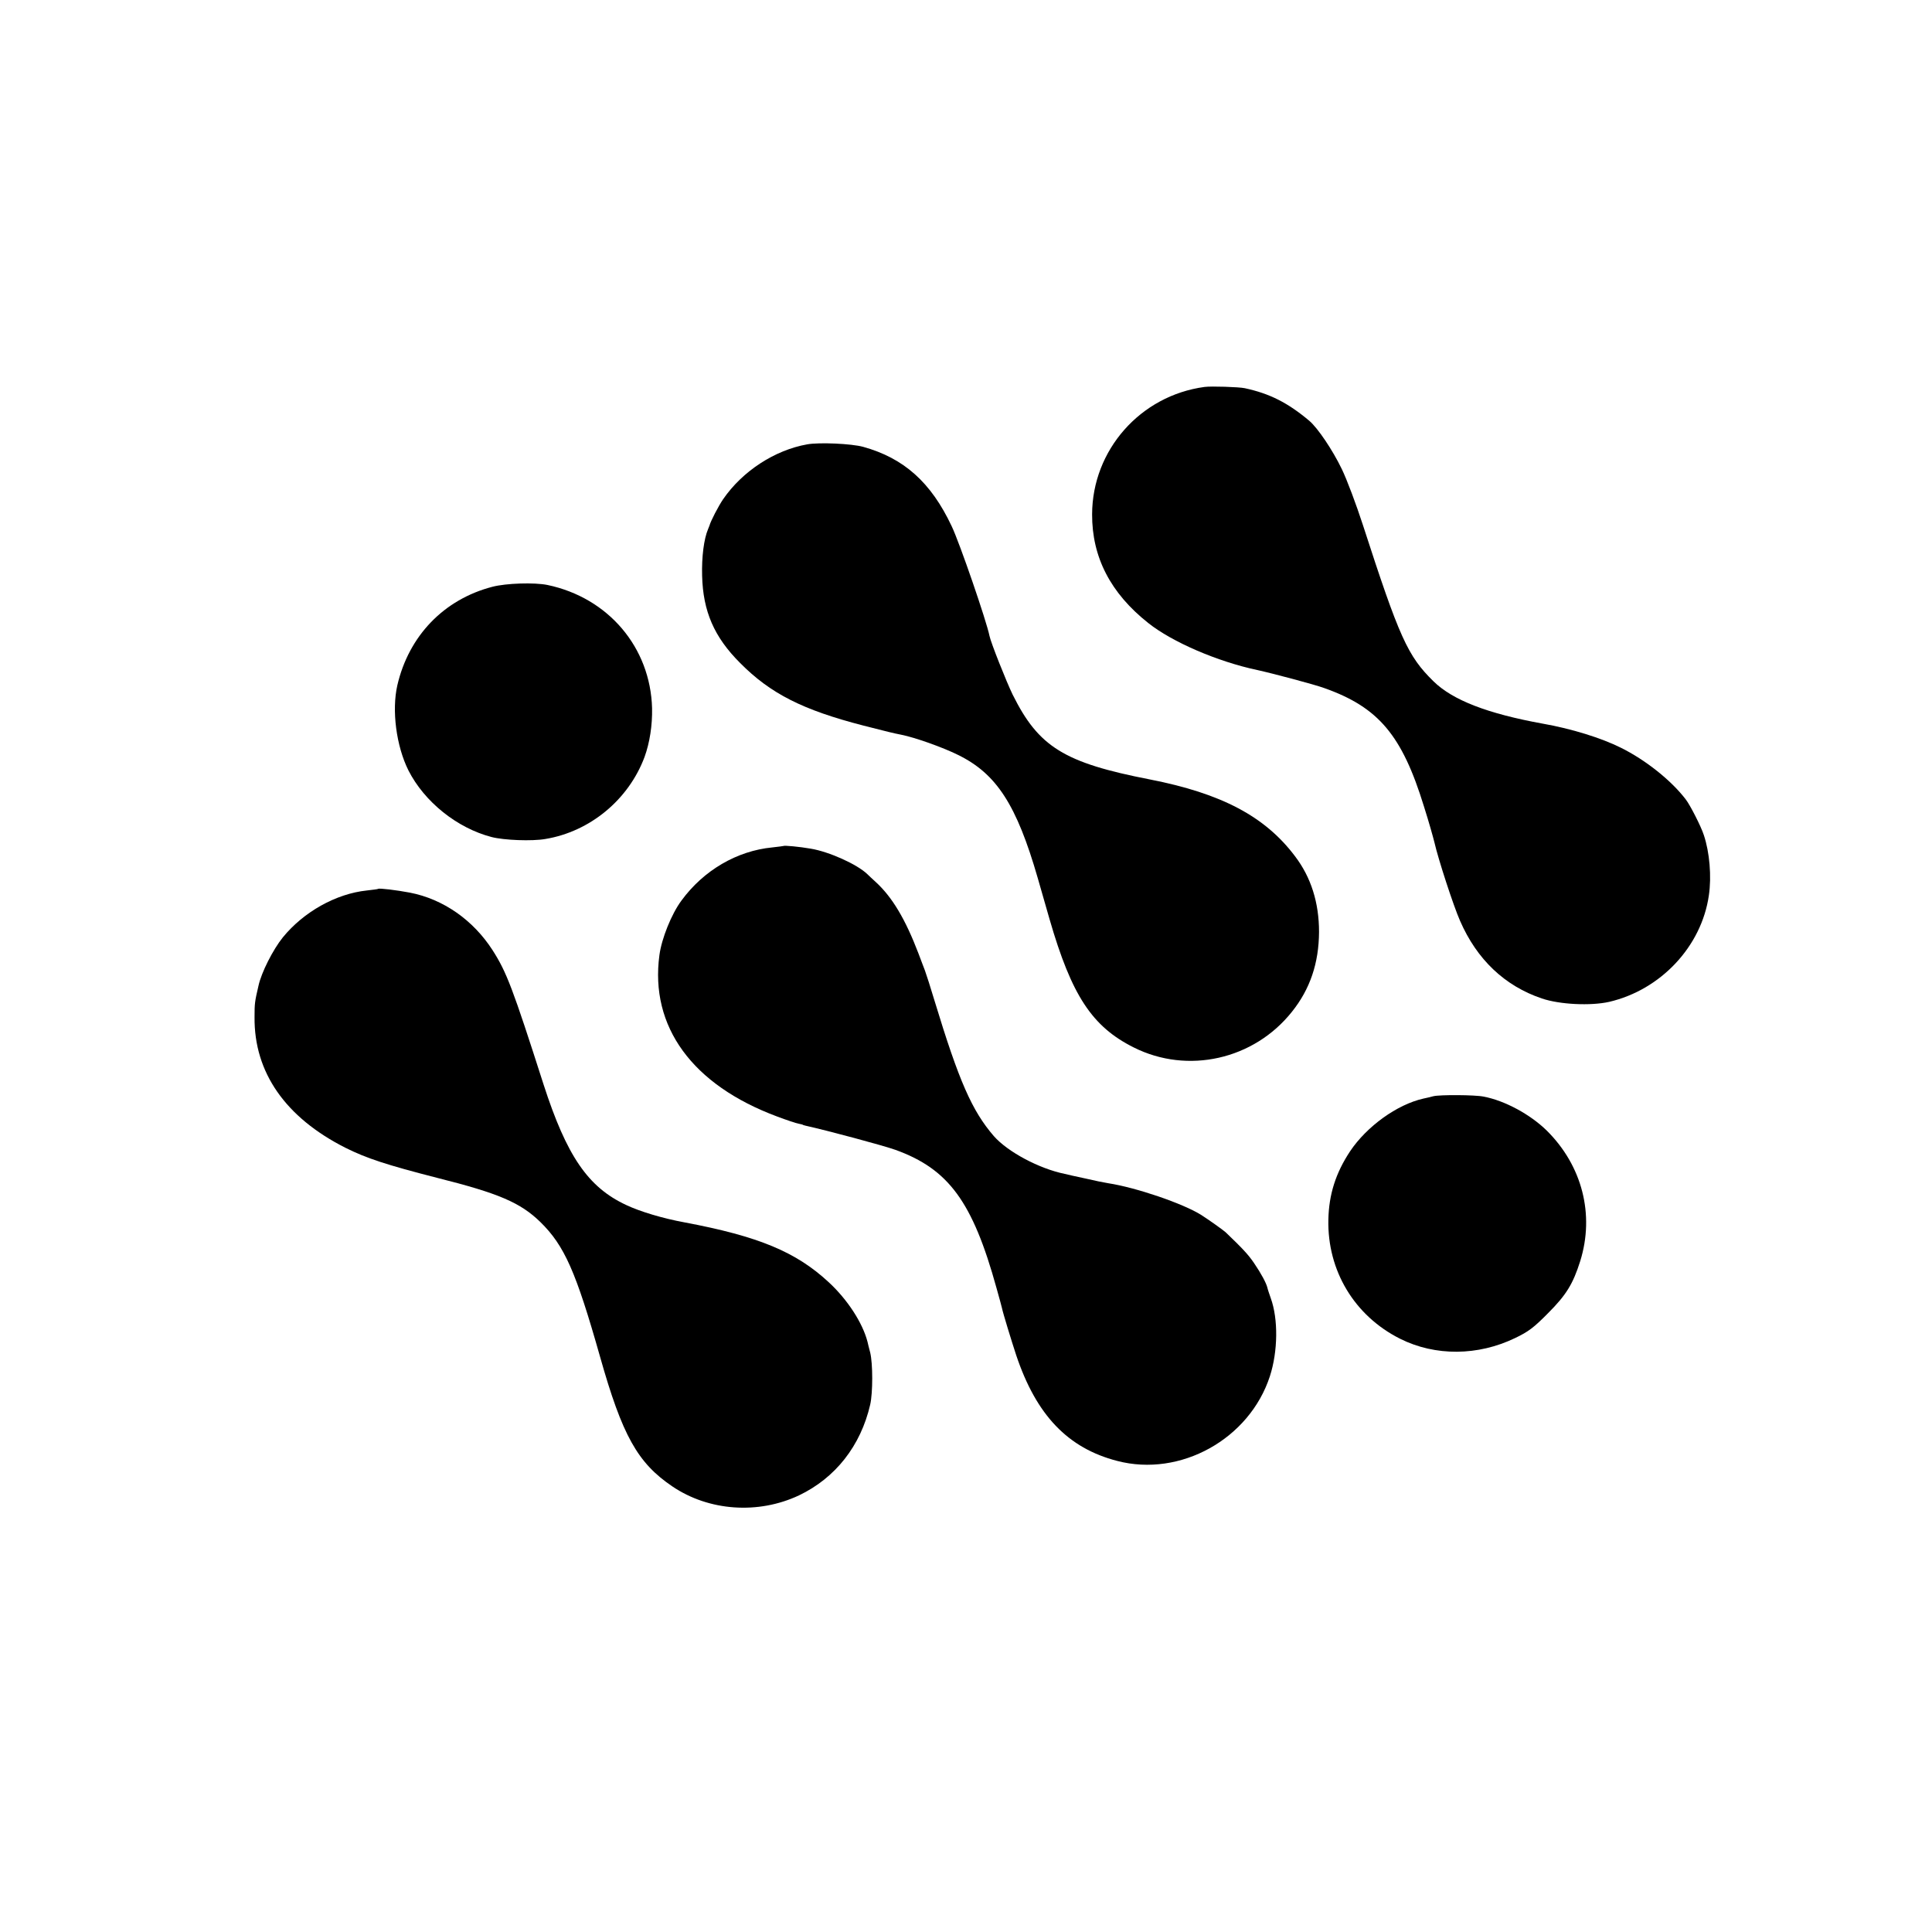
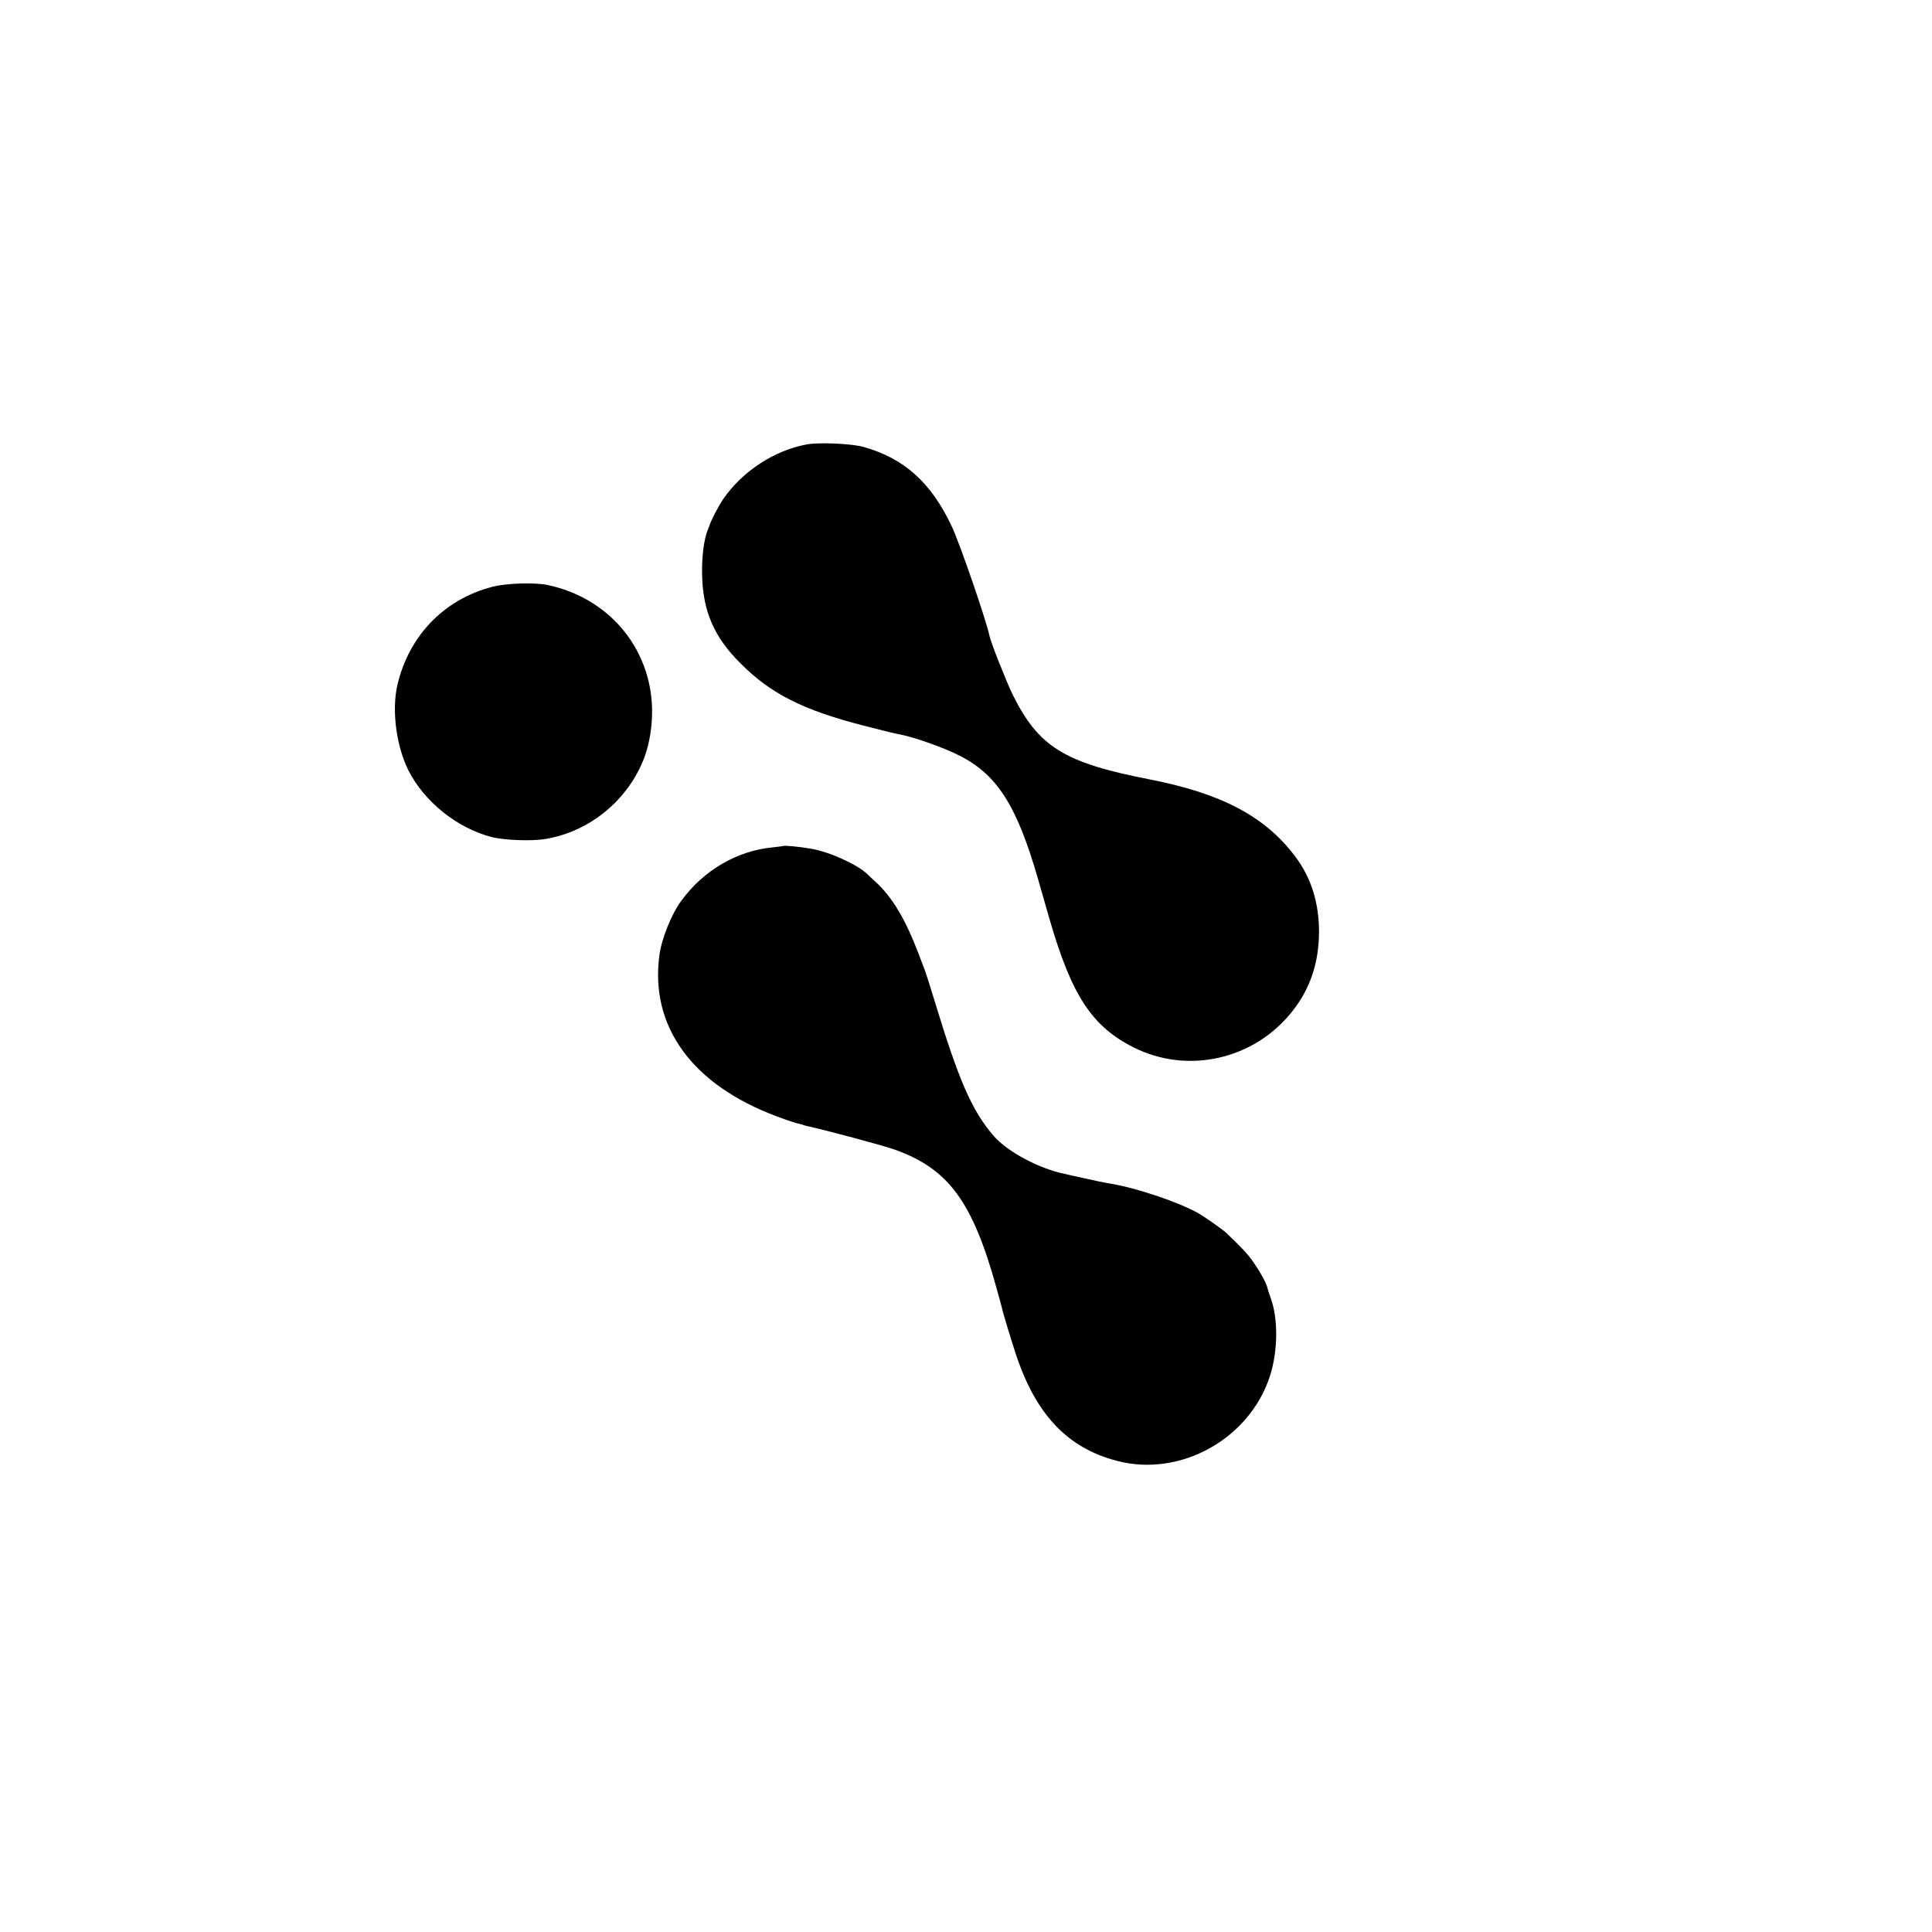
<svg xmlns="http://www.w3.org/2000/svg" version="1.0" width="1077pt" height="1077pt" viewBox="0 0 1077 1077" preserveAspectRatio="xMidYMid meet">
  <g transform="translate(0,1077) scale(0.1,-0.1)" fill="#000000" stroke="none">
-     <path d="M6715 8613 c-358 -48 -626 -352 -627 -710 -1 -239 103 -440 313 -606 133 -106 386 -215 607 -262 83 -18 321 -81 375 -101 302 -107 433 -263 555 -660 28 -88 51 -171 58 -199 21 -93 106 -354 143 -438 94 -216 249 -363 456 -433 100 -34 272 -42 375 -19 288 67 515 309 556 593 16 106 4 242 -28 337 -15 47 -76 167 -101 199 -80 105 -224 220 -362 288 -108 54 -275 106 -435 134 -308 56 -502 131 -609 236 -144 141 -190 243 -394 873 -36 111 -88 250 -117 310 -51 106 -134 229 -181 269 -120 101 -221 152 -360 182 -33 7 -187 12 -224 7z" />
    <path d="M4500 8293 c-181 -32 -361 -149 -469 -306 -26 -38 -70 -123 -76 -147 -1 -3 -5 -12 -8 -20 -23 -54 -36 -155 -33 -260 5 -198 67 -341 211 -485 170 -172 351 -263 689 -350 138 -35 160 -41 211 -51 75 -15 228 -69 315 -112 215 -105 327 -278 445 -687 25 -88 55 -191 66 -230 123 -425 237 -598 469 -714 301 -151 670 -68 882 199 101 126 150 271 151 445 0 162 -44 304 -134 422 -167 222 -410 350 -809 428 -478 93 -620 181 -765 473 -35 72 -122 291 -129 327 -16 81 -166 518 -211 612 -115 244 -266 379 -493 442 -65 18 -245 26 -312 14z" />
    <path d="M2745 7499 c-270 -70 -466 -273 -530 -549 -32 -140 -6 -339 62 -475 89 -175 271 -321 463 -371 69 -18 226 -24 300 -11 249 41 464 219 553 457 29 80 44 177 42 272 -9 339 -244 616 -583 687 -73 15 -230 10 -307 -10z" />
    <path d="M4367 6054 c-1 -1 -29 -4 -62 -8 -197 -19 -383 -128 -506 -296 -56 -75 -111 -213 -123 -304 -54 -399 183 -724 656 -900 53 -20 107 -38 120 -40 13 -3 23 -5 23 -6 0 -1 7 -3 15 -5 122 -27 435 -111 502 -135 296 -107 430 -289 563 -770 15 -52 28 -102 30 -110 6 -30 54 -186 80 -265 112 -334 288 -518 563 -589 352 -92 737 122 851 472 45 139 47 319 5 435 -8 23 -17 49 -19 59 -6 25 -34 78 -75 138 -32 47 -64 81 -158 171 -16 14 -93 69 -137 97 -101 63 -361 152 -517 176 -20 3 -79 15 -130 27 -51 11 -102 22 -112 25 -143 29 -319 123 -396 211 -121 140 -194 305 -330 753 -22 74 -47 151 -54 170 -7 19 -24 62 -36 95 -73 191 -146 314 -239 399 -19 17 -39 36 -46 43 -57 55 -213 125 -315 142 -63 11 -148 19 -153 15z" />
-     <path d="M2108 5815 c-2 -2 -30 -5 -63 -9 -172 -18 -352 -119 -468 -261 -55 -68 -120 -196 -136 -270 -21 -90 -22 -99 -22 -175 -3 -308 172 -559 506 -728 118 -59 231 -96 512 -168 343 -86 464 -138 575 -246 135 -132 199 -278 333 -751 124 -439 209 -592 403 -723 204 -138 479 -157 706 -50 203 97 344 276 397 506 15 66 15 228 0 290 -7 25 -13 52 -15 60 -27 105 -111 235 -216 332 -182 169 -390 256 -805 334 -120 22 -247 60 -325 97 -212 99 -331 273 -460 672 -172 537 -206 626 -284 748 -108 168 -275 285 -461 321 -74 14 -172 26 -177 21z" />
-     <path d="M7990 4659 c-19 -5 -44 -11 -55 -13 -147 -33 -316 -155 -409 -294 -80 -121 -118 -240 -121 -381 -6 -284 145 -536 400 -664 196 -98 434 -96 641 4 75 36 104 58 184 139 101 101 139 163 179 290 81 260 11 532 -187 728 -92 90 -234 167 -352 189 -47 10 -245 11 -280 2z" />
  </g>
</svg>